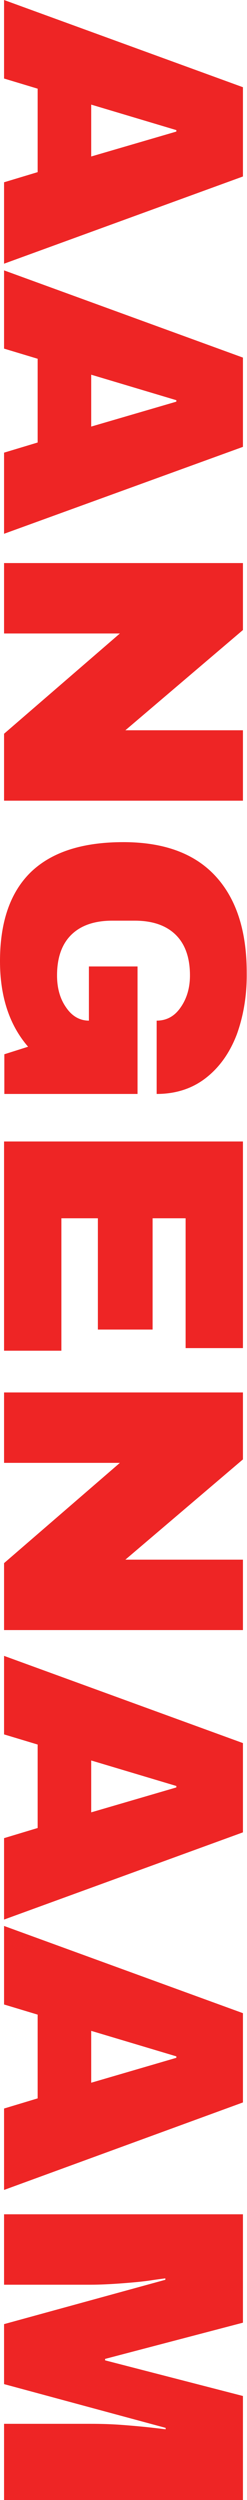
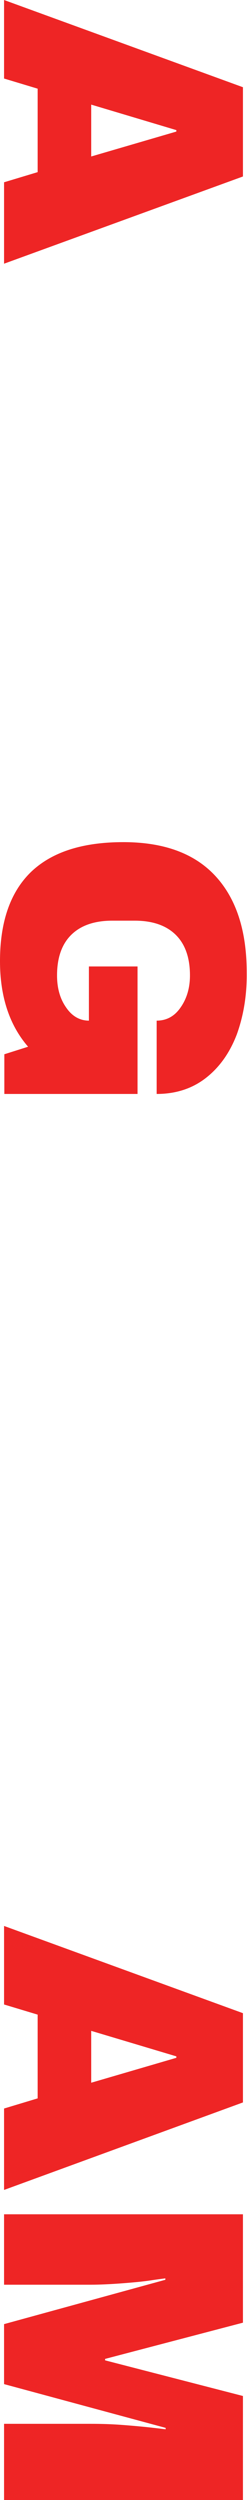
<svg xmlns="http://www.w3.org/2000/svg" version="1.1" id="Layer_1" x="0px" y="0px" viewBox="0 0 85.3 862.7" style="enable-background:new 0 0 85.3 862.7;" xml:space="preserve">
  <style type="text/css">
	.st0{fill:#EE2525;}
</style>
  <g>
    <path class="st0" d="M1.4,62.9l11.6-3.5V30.6L1.4,27.1V0l82.5,30.1v30.8L1.4,91V62.9z M31.5,36.1v17.9l29.4-8.6v-0.5L31.5,36.1z" />
-     <path class="st0" d="M1.4,156.2l11.6-3.5v-28.9l-11.6-3.5V93.3l82.5,30.1v30.8L1.4,184.2V156.2z M31.5,129.3v17.9l29.4-8.6v-0.5   L31.5,129.3z" />
-     <path class="st0" d="M1.4,253.2l40-34.6h-40v-24.3h82.5v23.1L43.3,252h40.6v24.3H1.4V253.2z" />
    <path class="st0" d="M81.8,356.9c-2.4,6.3-5.9,11.3-10.6,15c-4.7,3.7-10.4,5.6-17.1,5.6v-25.3c3.4,0,6.2-1.5,8.3-4.6   c2.1-3,3.2-6.7,3.2-11c0-6.2-1.7-10.9-5-14.1c-3.3-3.2-8-4.8-14.1-4.8h-7.7c-6.1,0-10.8,1.6-14.1,4.8c-3.3,3.2-5,7.9-5,14.1   c0,4.3,1,8,3.1,11c2,3,4.7,4.6,7.9,4.6v-18.7h16.8v44h-46v-13.7l8.2-2.6C3.2,353.7,0,343.8,0,331.7c0-13.7,3.6-23.9,10.7-30.8   c7.2-6.9,17.8-10.3,31.9-10.3c14,0,24.6,3.9,31.8,11.7c7.2,7.8,10.8,18.9,10.8,33.3C85.3,343.4,84.1,350.5,81.8,356.9z" />
-     <path class="st0" d="M83.9,393.9v71.3H64.1v-44.8H52.7v38.4H33.8v-38.4H21.2v45.7H1.4v-72.2H83.9z" />
-     <path class="st0" d="M1.4,539.4l40-34.6h-40v-24.3h82.5v23.1l-40.6,34.6h40.6v24.3H1.4V539.4z" />
-     <path class="st0" d="M1.4,634.3l11.6-3.5V602l-11.6-3.5v-27.1l82.5,30.1v30.8L1.4,662.4V634.3z M31.5,607.5v17.9l29.4-8.6v-0.5   L31.5,607.5z" />
    <path class="st0" d="M1.4,727.6l11.6-3.5v-28.9l-11.6-3.5v-27.1l82.5,30.1v30.8L1.4,755.7V727.6z M31.5,700.8v17.9l29.4-8.6v-0.5   L31.5,700.8z" />
    <path class="st0" d="M1.4,836.4h29.7c3.7,0,7.5,0.1,11.3,0.4c3.9,0.3,7.1,0.6,9.8,0.9c2.6,0.3,4.3,0.5,5,0.6v-0.5L1.4,822.7v-20.7   l55.7-15.3v-0.5c-0.7,0.1-2.4,0.3-5,0.7c-2.6,0.4-5.8,0.7-9.7,1c-3.9,0.3-7.7,0.5-11.3,0.5H1.4v-24.3h82.5v37.4l-47.6,12.5v0.5   l47.6,12.3v36.1H1.4V836.4z" />
  </g>
</svg>